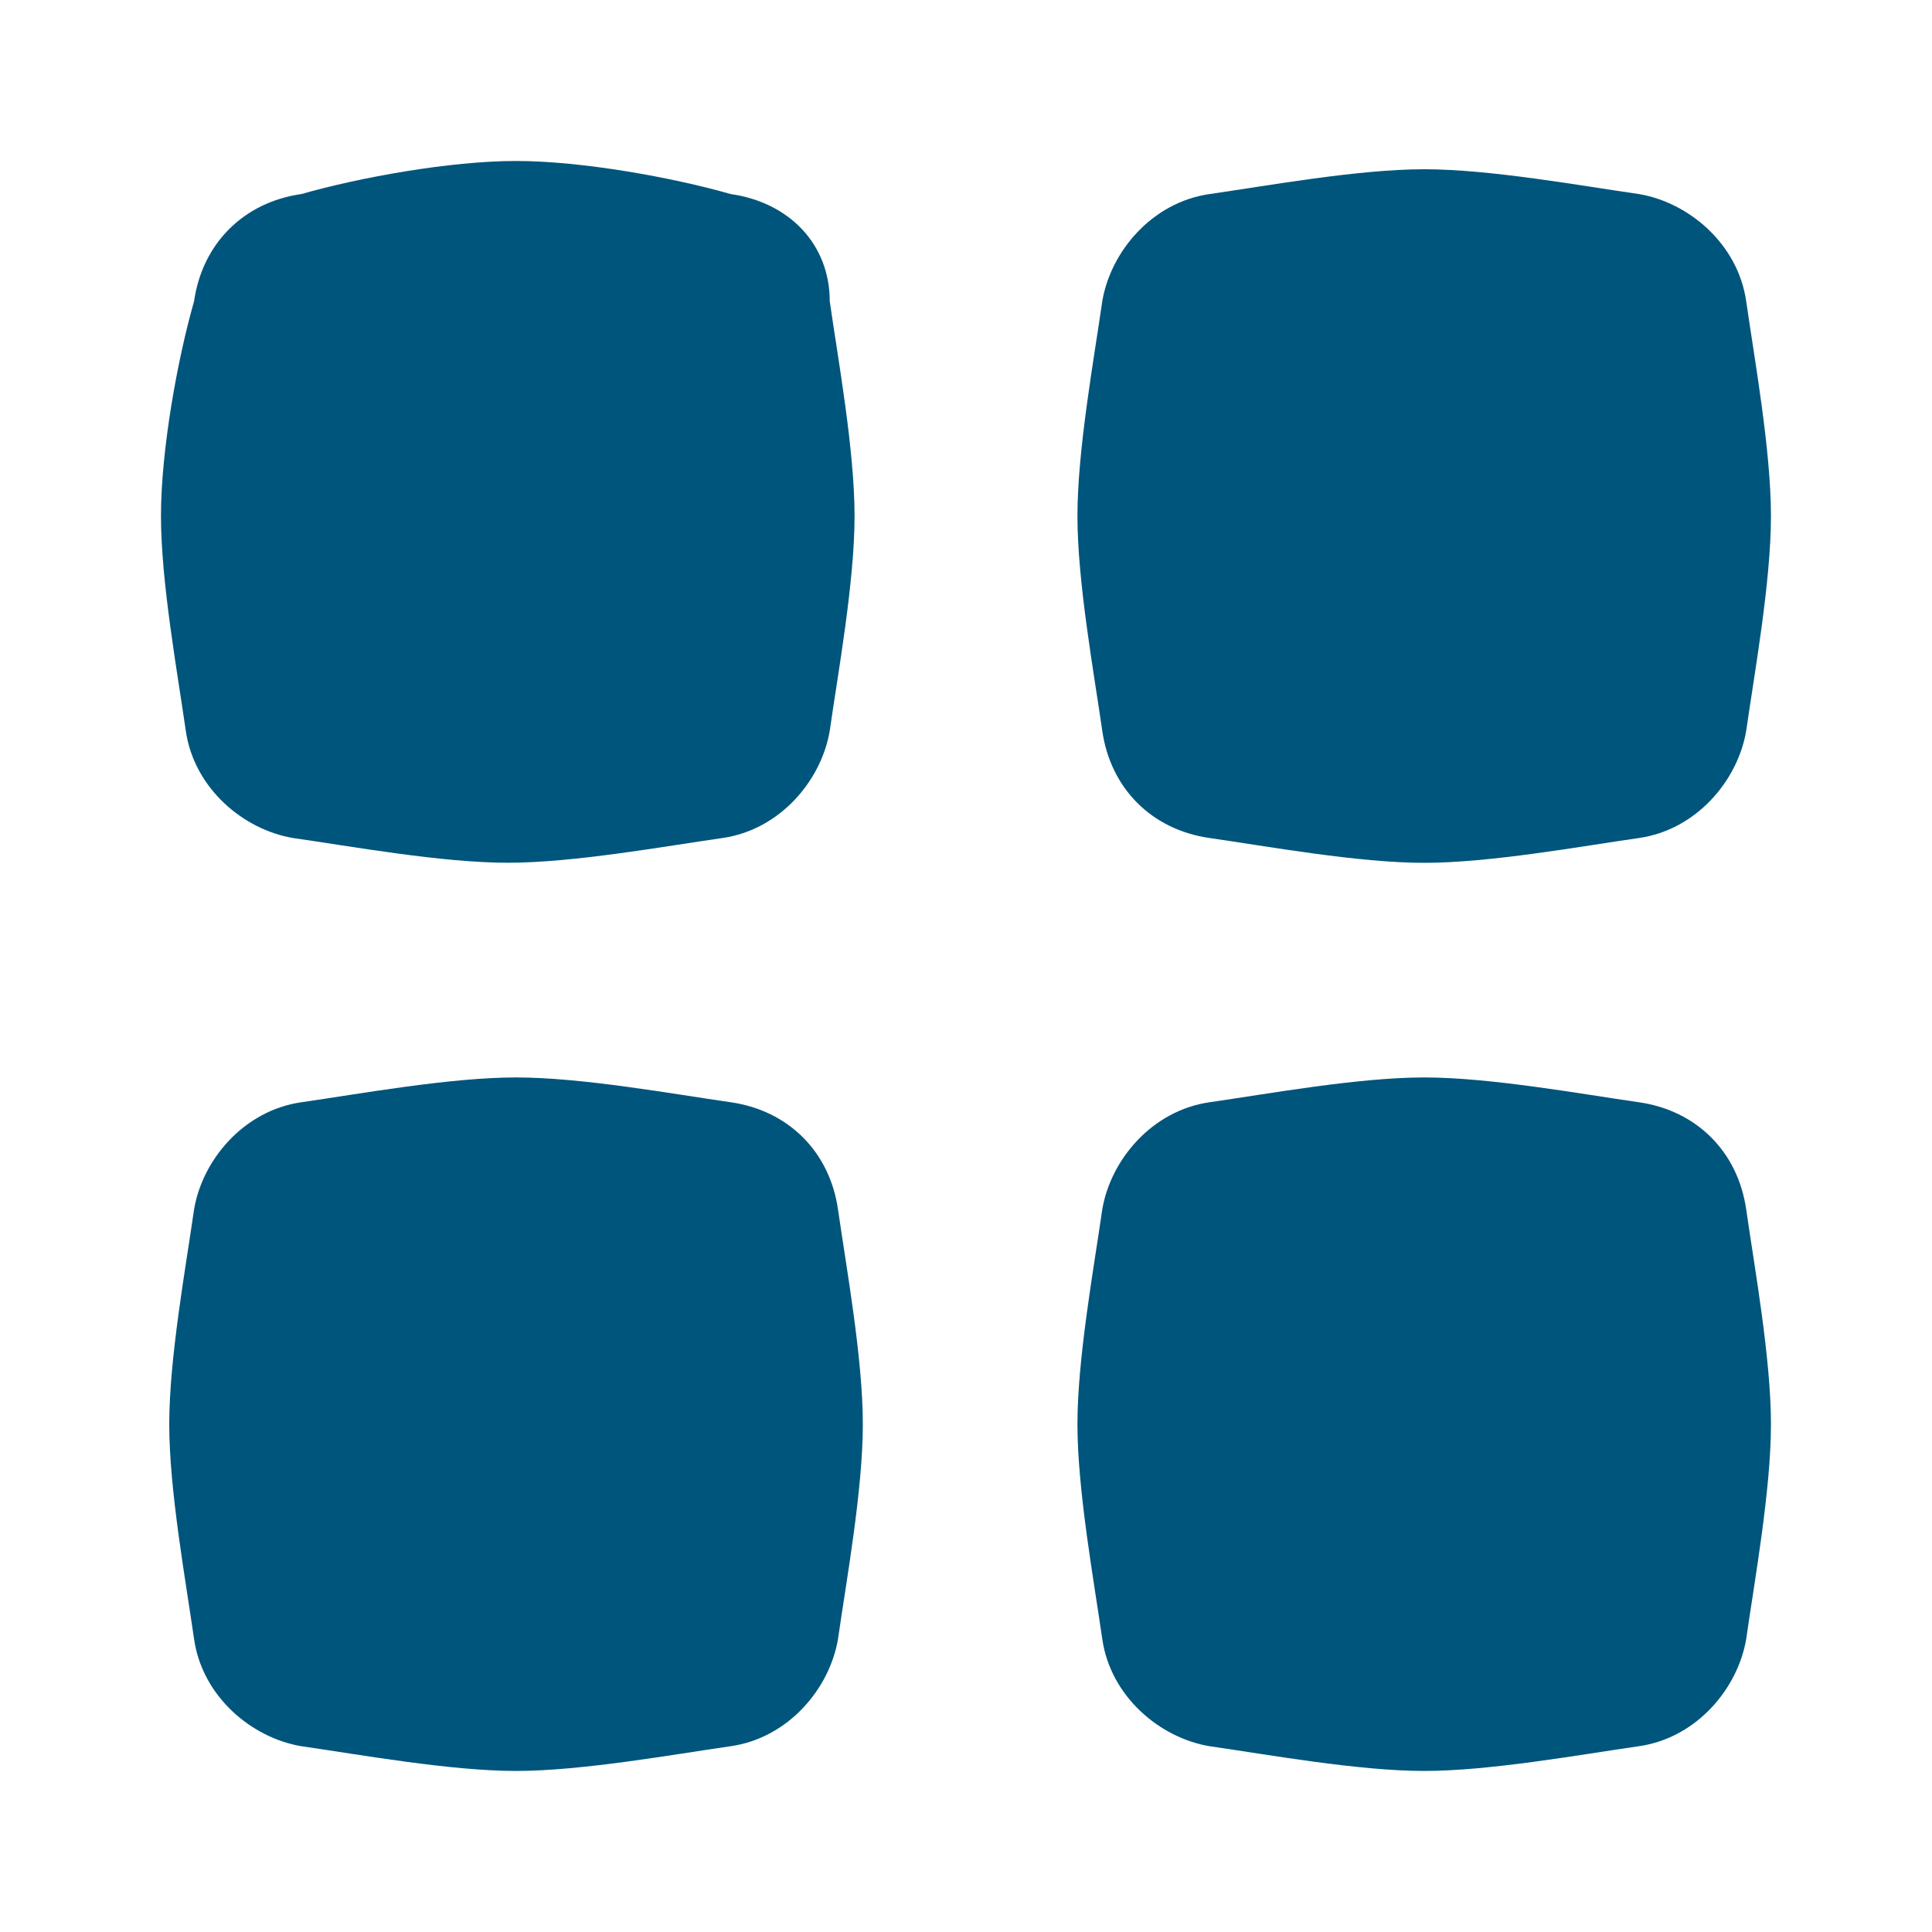
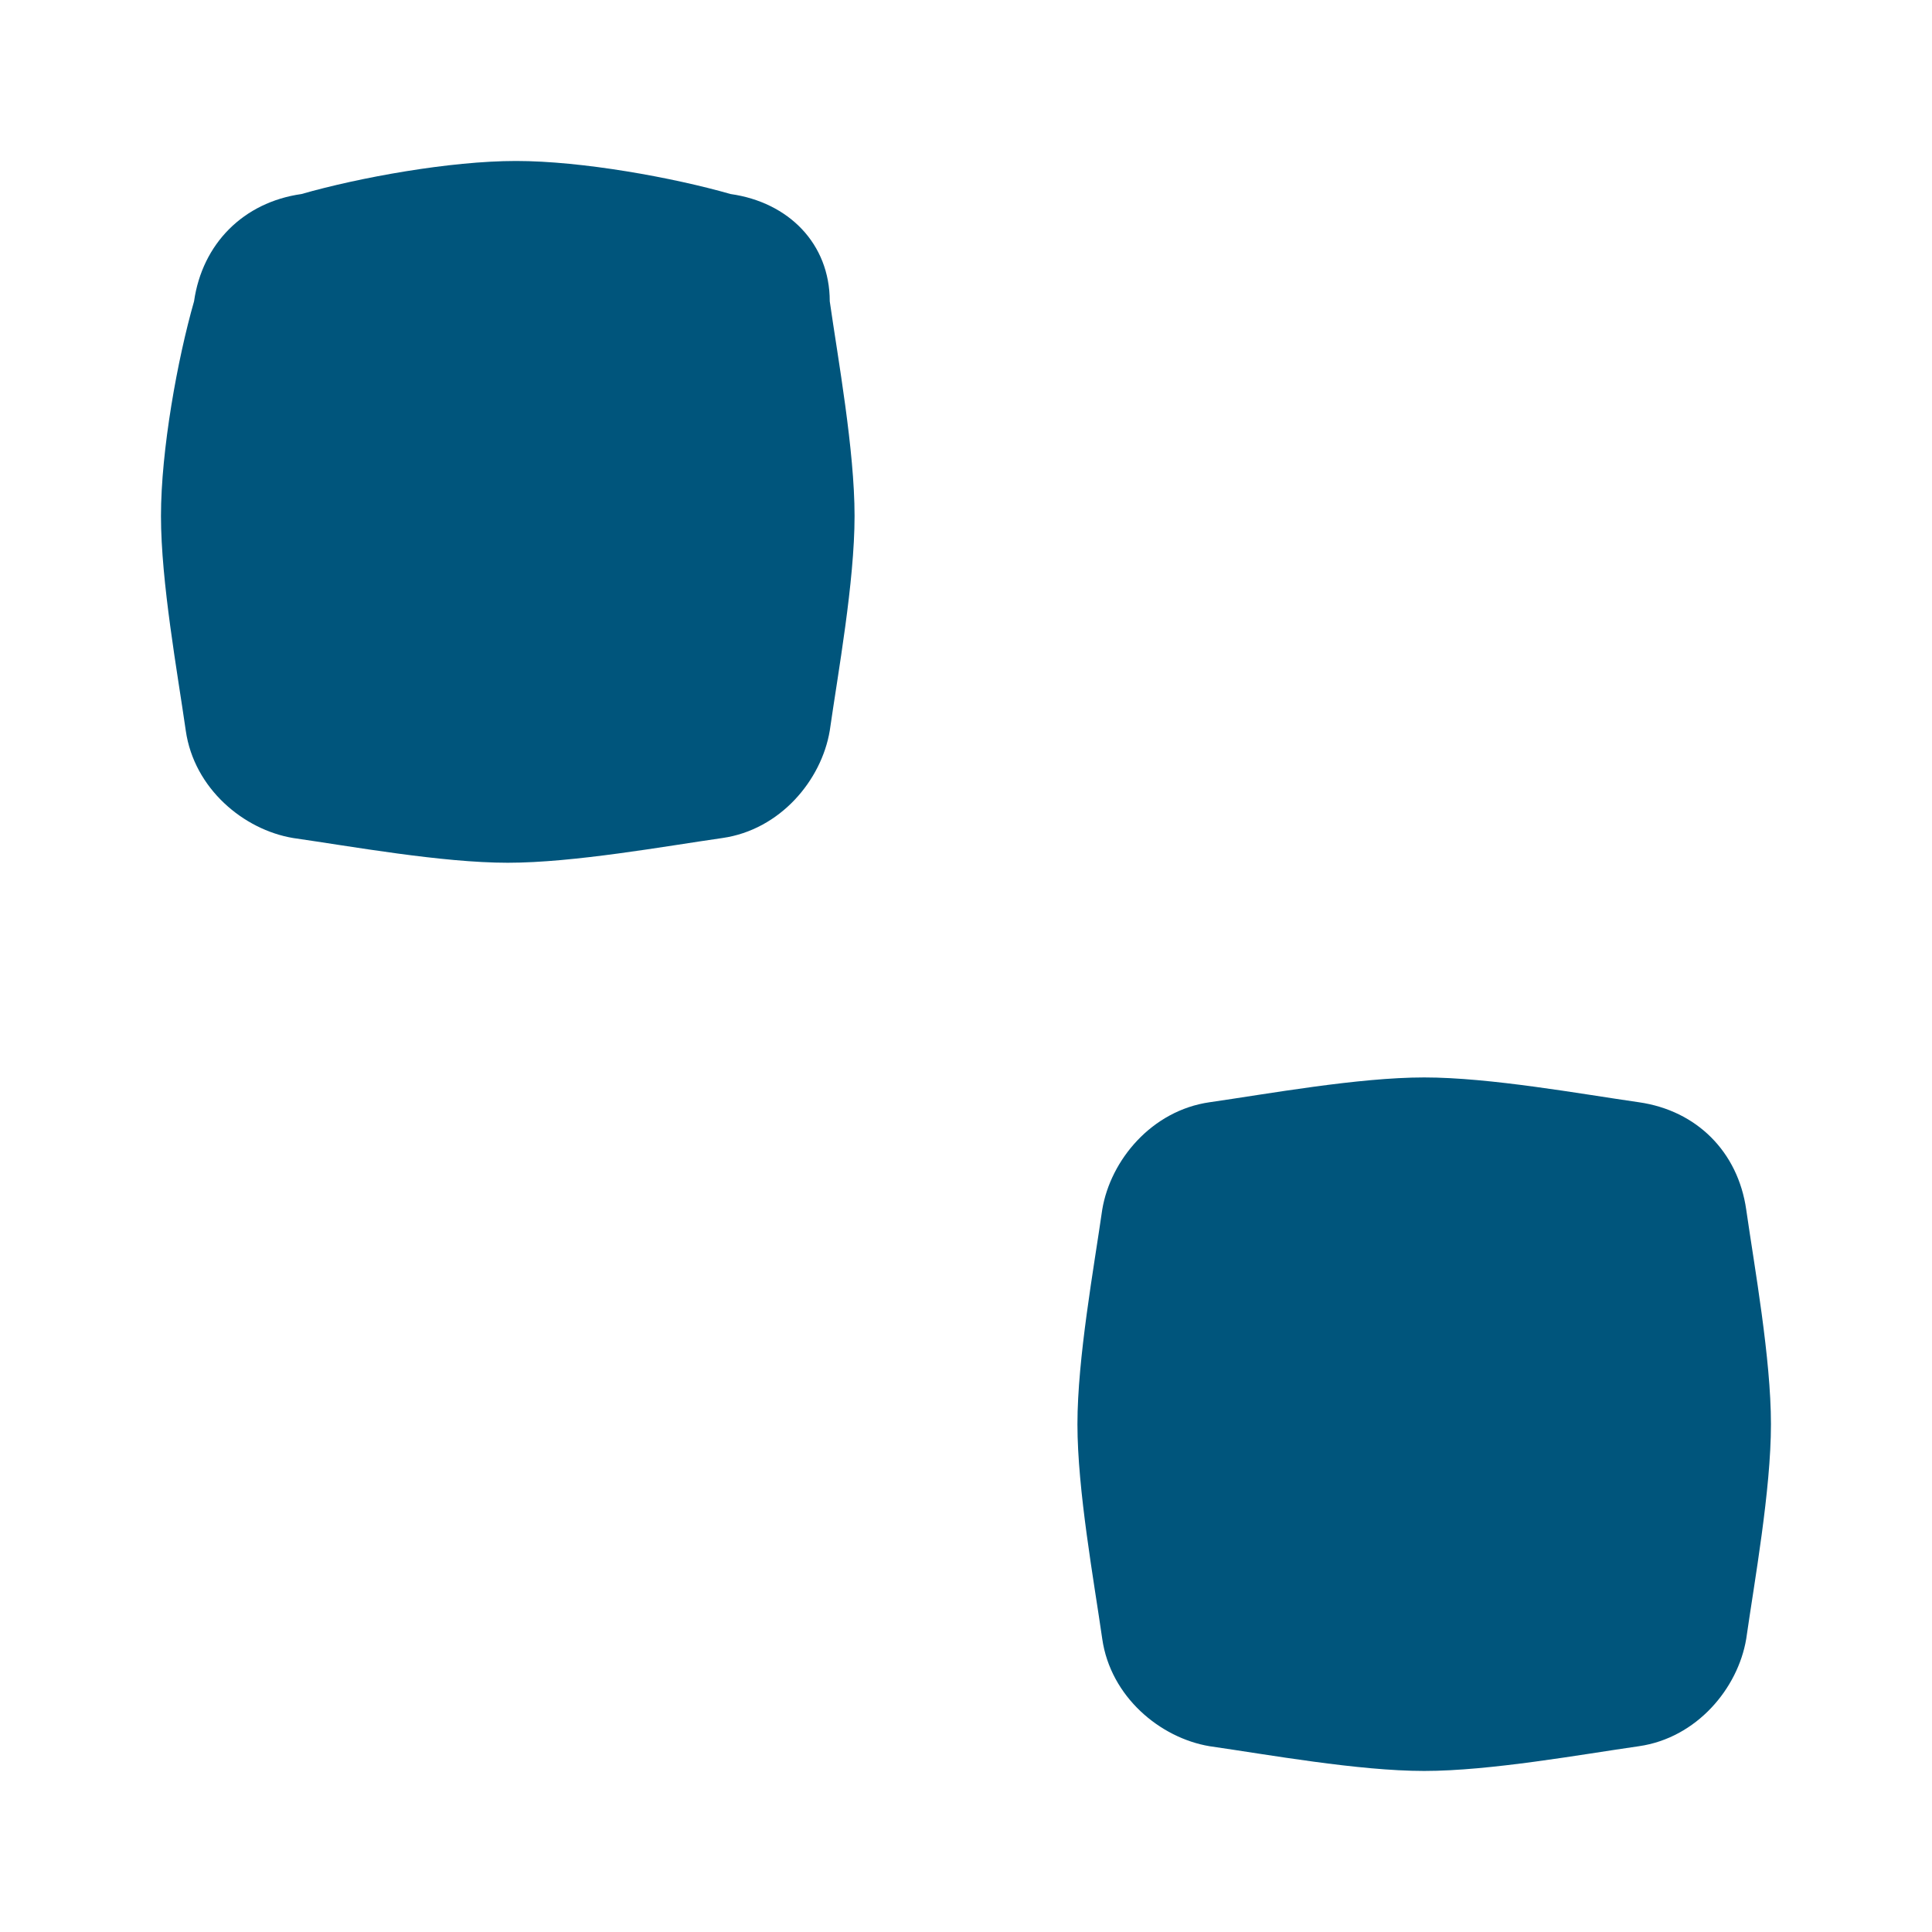
<svg xmlns="http://www.w3.org/2000/svg" width="25" height="25" viewBox="0 0 25 25" fill="none">
  <path d="M9.455 2.511C8.707 2.297 7.532 2.083 6.677 2.083C5.823 2.083 4.647 2.297 3.9 2.511C3.152 2.617 2.618 3.152 2.511 3.899C2.297 4.647 2.083 5.823 2.083 6.677C2.083 7.532 2.297 8.707 2.404 9.455C2.511 10.203 3.152 10.737 3.793 10.844C4.541 10.951 5.716 11.164 6.571 11.164C7.425 11.164 8.6 10.951 9.348 10.844C10.096 10.737 10.63 10.096 10.737 9.455C10.844 8.707 11.058 7.532 11.058 6.677C11.058 5.823 10.844 4.647 10.737 3.899C10.737 3.152 10.203 2.617 9.455 2.511Z" fill="#00557C" />
-   <path d="M9.455 14.263C8.707 14.156 7.532 13.942 6.677 13.942C5.823 13.942 4.647 14.156 3.9 14.263C3.152 14.37 2.617 15.011 2.511 15.652C2.404 16.399 2.19 17.575 2.19 18.429C2.19 19.284 2.404 20.459 2.511 21.207C2.617 21.955 3.259 22.489 3.9 22.596C4.647 22.703 5.823 22.916 6.677 22.916C7.532 22.916 8.707 22.703 9.455 22.596C10.203 22.489 10.737 21.848 10.844 21.207C10.951 20.459 11.165 19.284 11.165 18.429C11.165 17.575 10.951 16.399 10.844 15.652C10.737 14.904 10.203 14.37 9.455 14.263Z" fill="#00557C" />
-   <path d="M15.652 10.844C16.399 10.951 17.575 11.165 18.429 11.165C19.284 11.165 20.459 10.951 21.207 10.844C21.955 10.737 22.489 10.096 22.596 9.455C22.703 8.707 22.916 7.532 22.916 6.677C22.916 5.823 22.703 4.647 22.596 3.9C22.489 3.152 21.848 2.618 21.207 2.511C20.459 2.404 19.284 2.19 18.429 2.19C17.575 2.19 16.399 2.404 15.652 2.511C14.904 2.618 14.37 3.259 14.263 3.9C14.156 4.647 13.942 5.823 13.942 6.677C13.942 7.532 14.156 8.707 14.263 9.455C14.37 10.203 14.904 10.737 15.652 10.844Z" fill="#00557C" />
  <path d="M21.207 14.263C20.459 14.156 19.284 13.942 18.429 13.942C17.575 13.942 16.399 14.156 15.652 14.263C14.904 14.37 14.37 15.011 14.263 15.652C14.156 16.399 13.942 17.575 13.942 18.429C13.942 19.284 14.156 20.459 14.263 21.207C14.37 21.955 15.011 22.489 15.652 22.596C16.399 22.703 17.575 22.916 18.429 22.916C19.284 22.916 20.459 22.703 21.207 22.596C21.955 22.489 22.489 21.848 22.596 21.207C22.703 20.459 22.916 19.284 22.916 18.429C22.916 17.575 22.703 16.399 22.596 15.652C22.489 14.904 21.955 14.37 21.207 14.263Z" fill="#00557C" />
</svg>